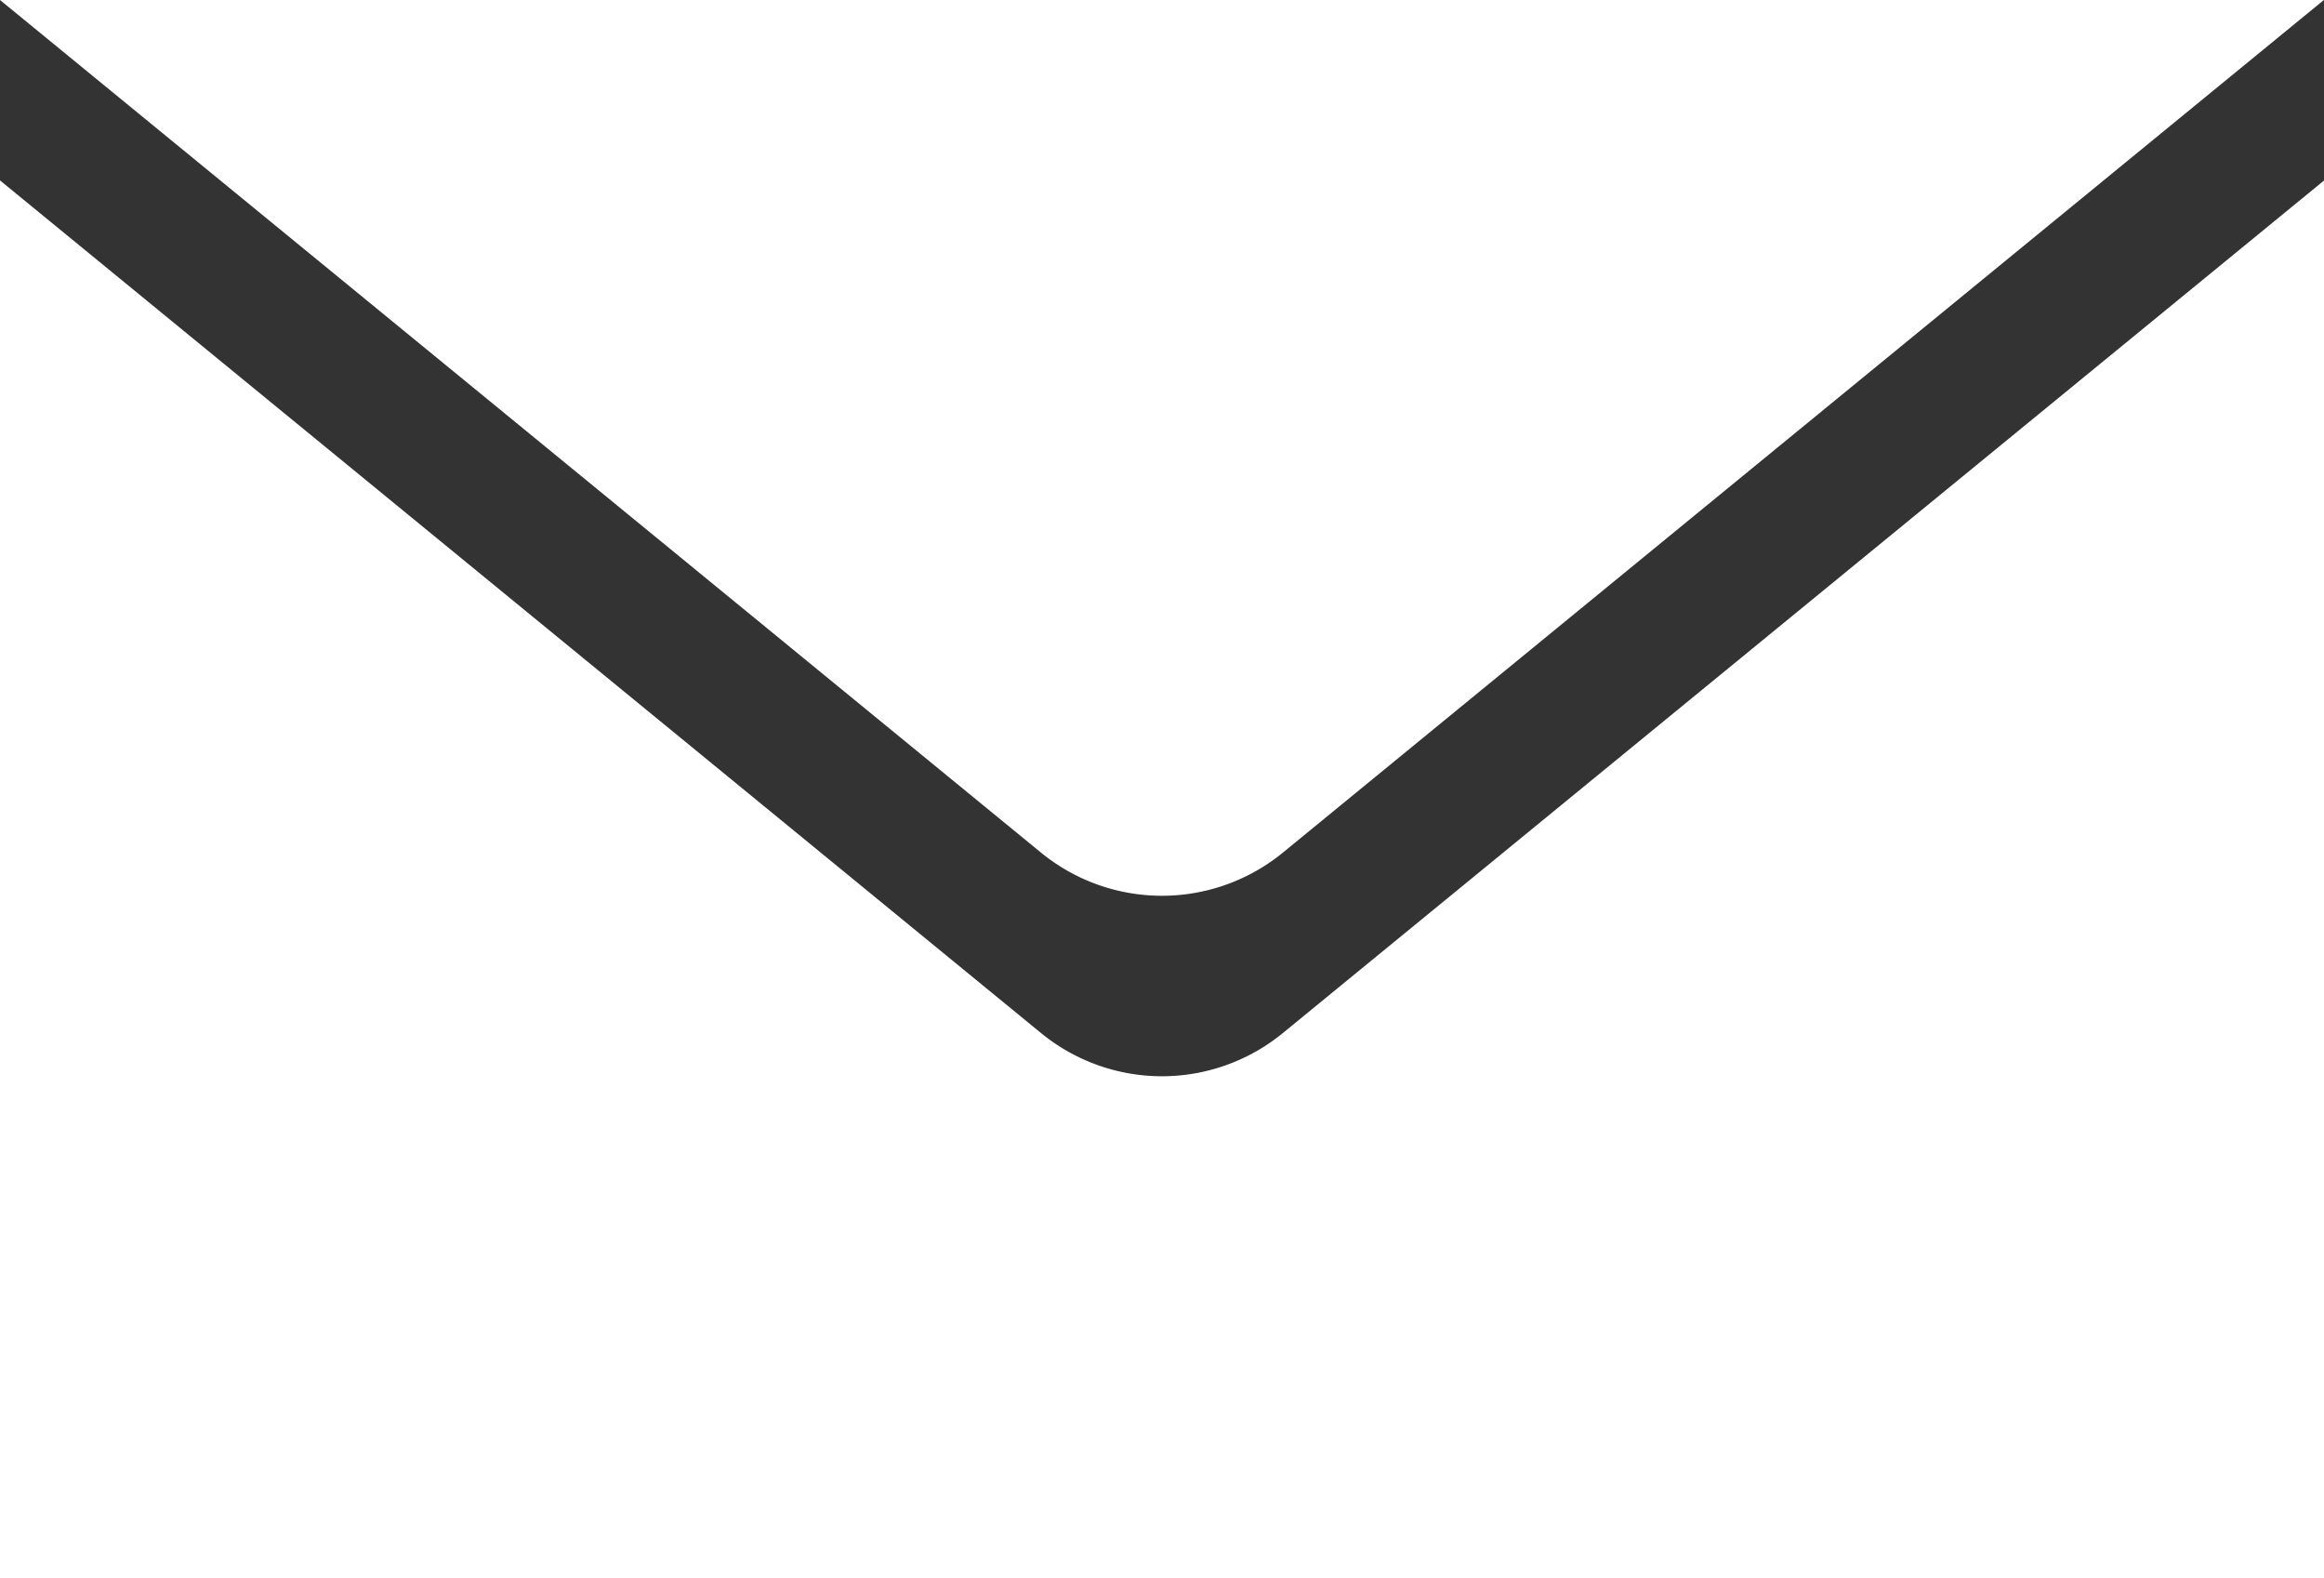
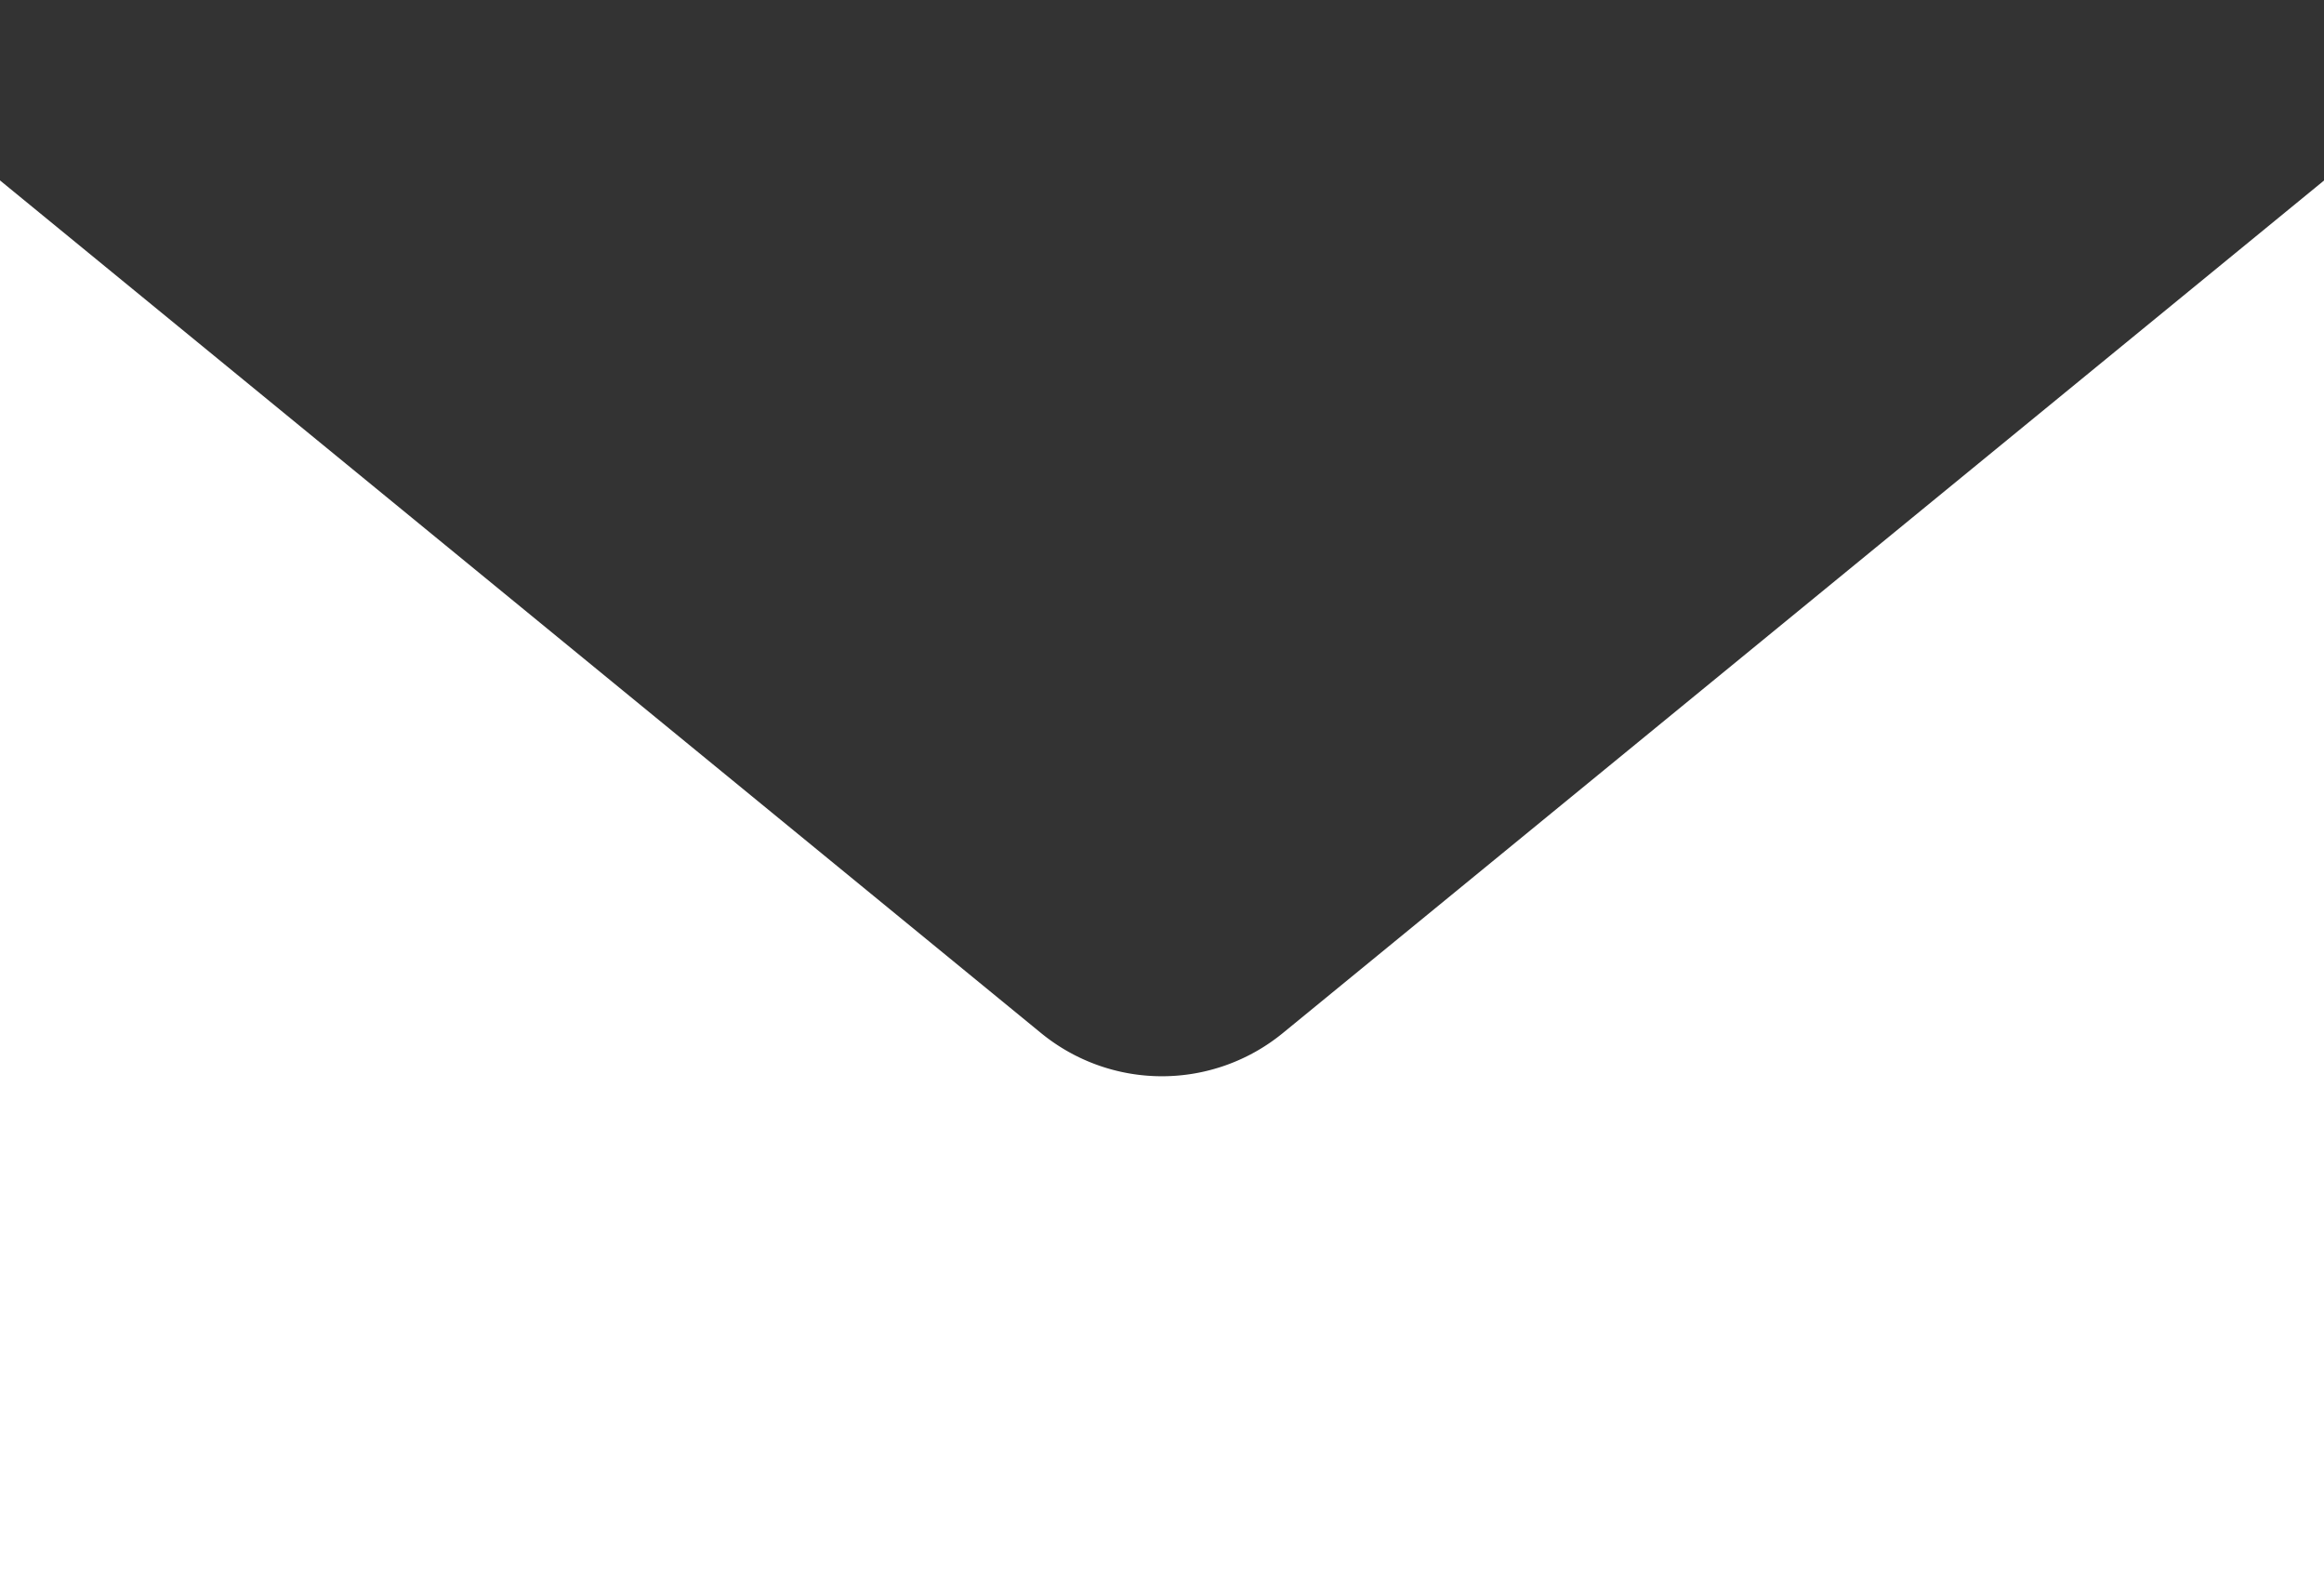
<svg xmlns="http://www.w3.org/2000/svg" width="18.813" height="12.774">
  <rect width="100%" height="100%" fill="#333333" stroke="none" />
  <g data-name="グループ 285" fill="#fff">
-     <path data-name="パス 366" d="M0 0l8.427 6.9a1.547 1.547 0 001.958 0L18.812 0z" />
    <path data-name="パス 367" d="M10.385 8.36a1.545 1.545 0 01-1.958 0L0 1.46v11.314h18.813V1.461z" fill-rule="evenodd" />
  </g>
</svg>